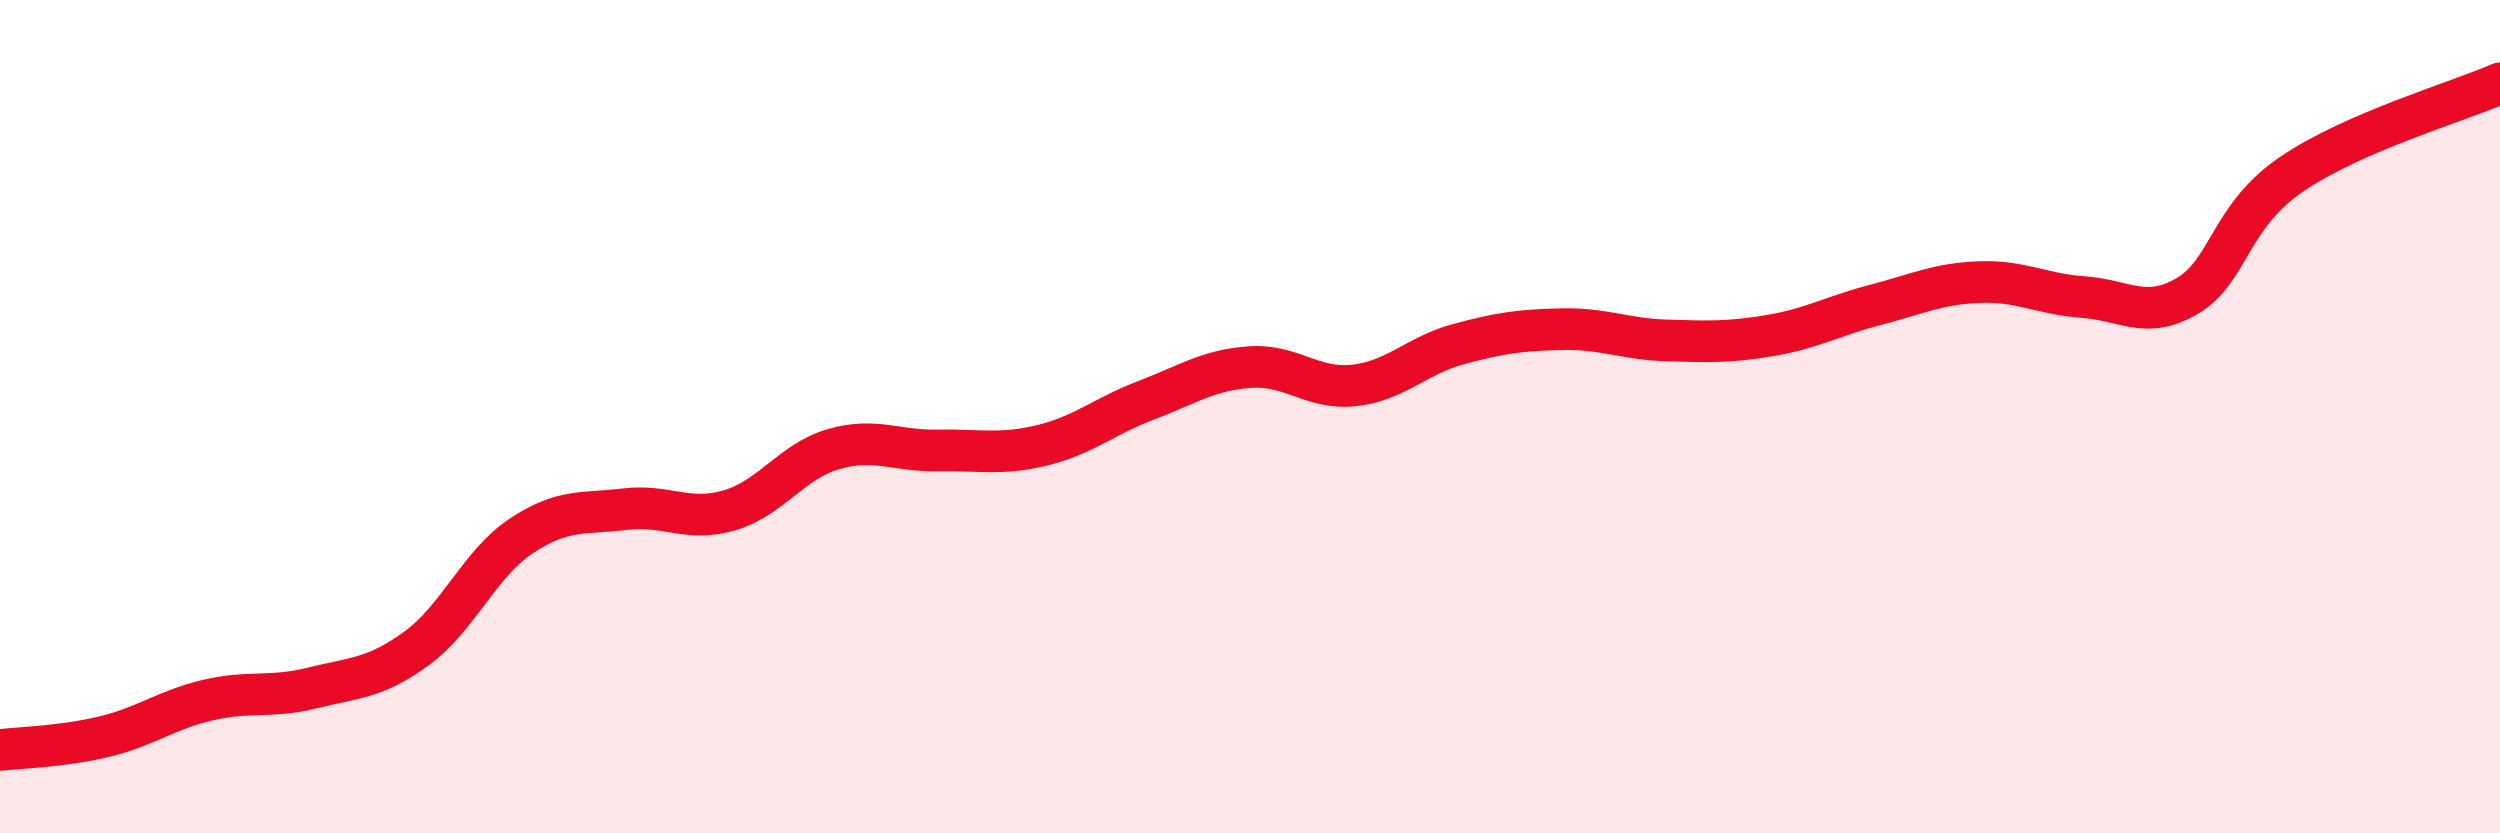
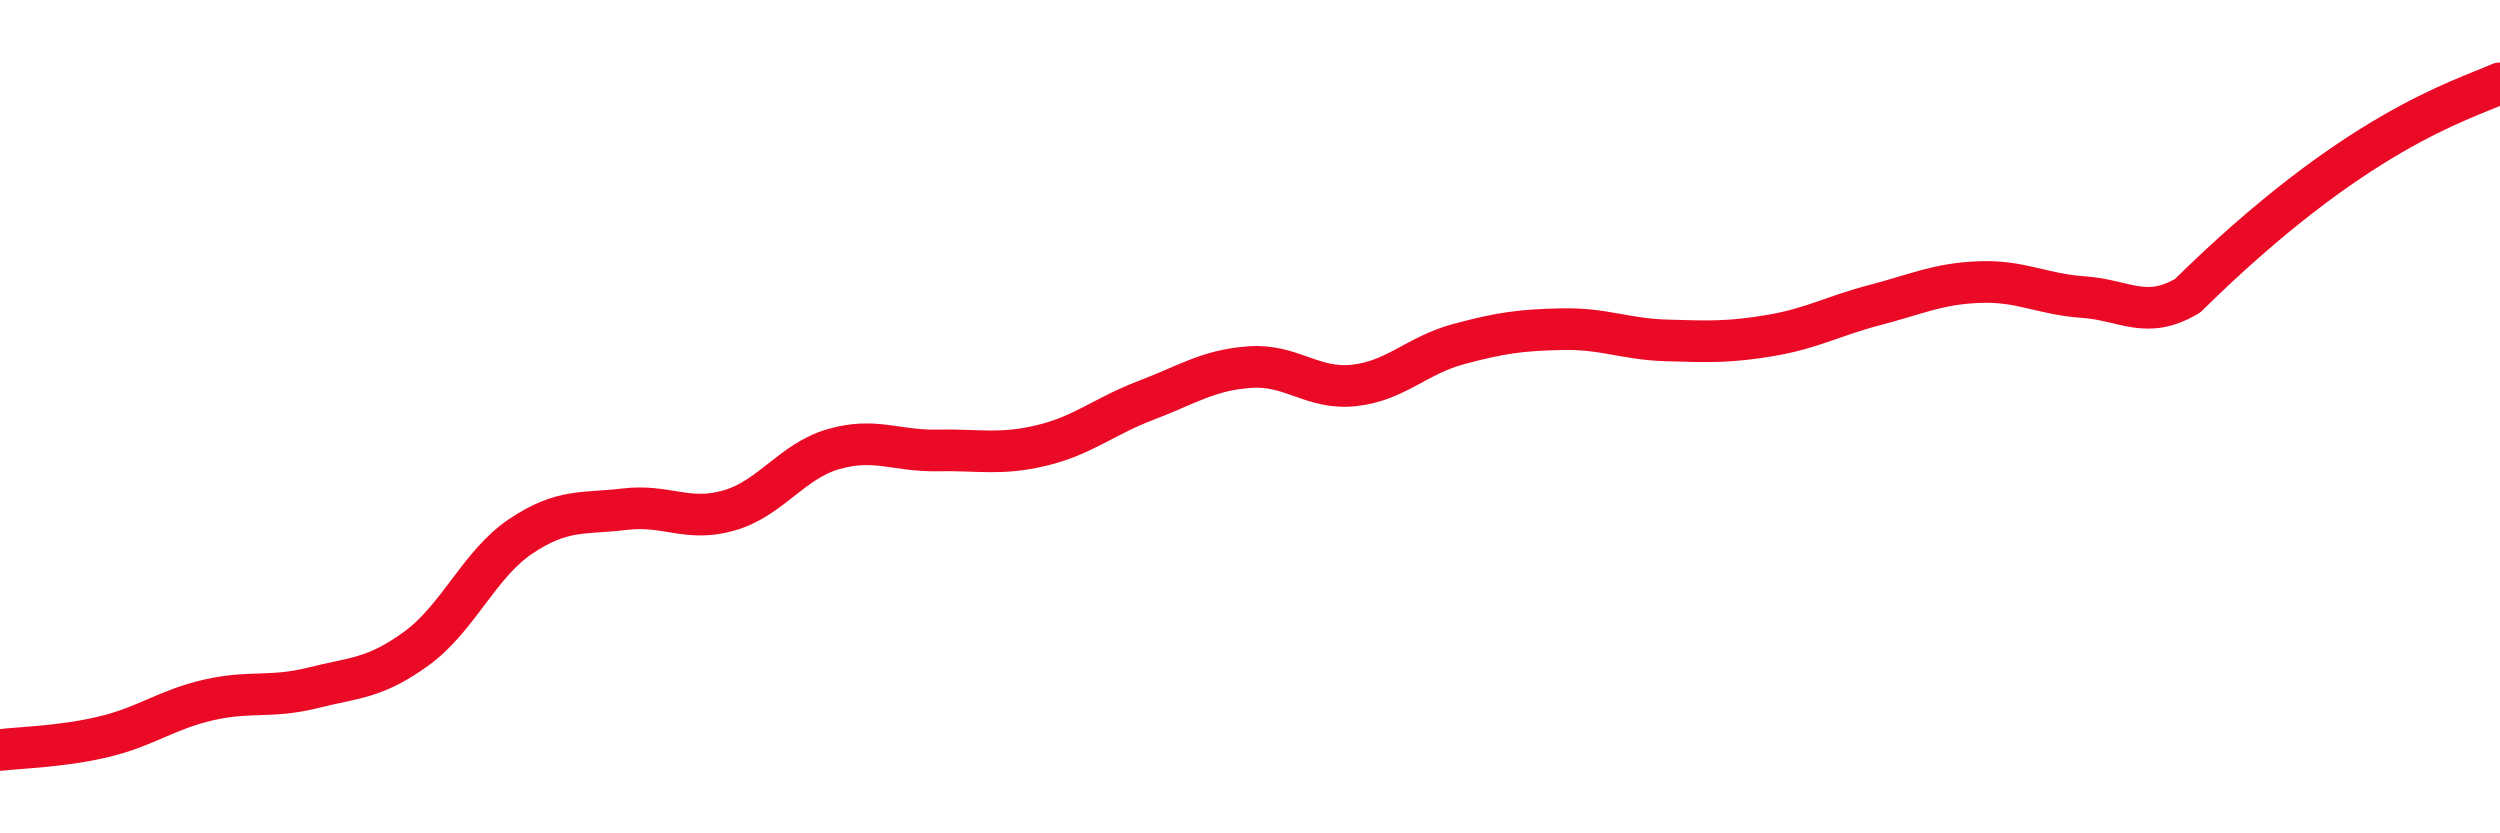
<svg xmlns="http://www.w3.org/2000/svg" width="60" height="20" viewBox="0 0 60 20">
-   <path d="M 0,18 C 0.5,17.94 1.5,17.92 2.5,17.68 C 3.5,17.44 4,17.03 5,16.8 C 6,16.57 6.5,16.76 7.5,16.51 C 8.5,16.26 9,16.29 10,15.56 C 11,14.83 11.5,13.54 12.5,12.87 C 13.5,12.2 14,12.34 15,12.22 C 16,12.1 16.5,12.54 17.5,12.25 C 18.5,11.96 19,11.07 20,10.78 C 21,10.49 21.5,10.83 22.5,10.81 C 23.5,10.79 24,10.93 25,10.69 C 26,10.45 26.5,9.99 27.5,9.61 C 28.5,9.23 29,8.88 30,8.81 C 31,8.74 31.5,9.36 32.5,9.25 C 33.5,9.14 34,8.53 35,8.26 C 36,7.99 36.5,7.92 37.5,7.9 C 38.5,7.88 39,8.14 40,8.17 C 41,8.2 41.5,8.22 42.5,8.05 C 43.5,7.88 44,7.58 45,7.32 C 46,7.06 46.5,6.81 47.5,6.77 C 48.5,6.73 49,7.06 50,7.13 C 51,7.2 51.5,7.69 52.5,7.1 C 53.5,6.51 53.5,5.2 55,4.18 C 56.5,3.16 59,2.44 60,2L60 20L0 20Z" fill="#EB0A25" opacity="0.1" stroke-linecap="round" stroke-linejoin="round" />
-   <path d="M 0,18 C 0.5,17.94 1.5,17.92 2.5,17.68 C 3.5,17.44 4,17.03 5,16.8 C 6,16.57 6.5,16.76 7.5,16.51 C 8.5,16.26 9,16.29 10,15.56 C 11,14.83 11.5,13.54 12.5,12.87 C 13.5,12.2 14,12.34 15,12.22 C 16,12.1 16.5,12.54 17.5,12.25 C 18.5,11.96 19,11.07 20,10.78 C 21,10.49 21.5,10.83 22.5,10.81 C 23.5,10.79 24,10.93 25,10.69 C 26,10.45 26.5,9.99 27.5,9.61 C 28.5,9.23 29,8.88 30,8.81 C 31,8.74 31.5,9.36 32.5,9.25 C 33.5,9.14 34,8.53 35,8.26 C 36,7.99 36.5,7.92 37.5,7.9 C 38.5,7.88 39,8.14 40,8.17 C 41,8.2 41.5,8.22 42.5,8.05 C 43.5,7.88 44,7.58 45,7.32 C 46,7.06 46.5,6.81 47.5,6.77 C 48.5,6.73 49,7.06 50,7.13 C 51,7.2 51.5,7.69 52.5,7.1 C 53.5,6.51 53.5,5.2 55,4.18 C 56.5,3.16 59,2.44 60,2" stroke="#EB0A25" stroke-width="1" fill="none" stroke-linecap="round" stroke-linejoin="round" />
+   <path d="M 0,18 C 0.5,17.94 1.5,17.92 2.5,17.68 C 3.5,17.44 4,17.03 5,16.8 C 6,16.57 6.5,16.76 7.5,16.51 C 8.5,16.26 9,16.29 10,15.56 C 11,14.83 11.5,13.54 12.5,12.87 C 13.5,12.2 14,12.34 15,12.22 C 16,12.1 16.5,12.54 17.5,12.25 C 18.5,11.96 19,11.07 20,10.78 C 21,10.49 21.5,10.83 22.5,10.81 C 23.5,10.79 24,10.93 25,10.69 C 26,10.45 26.5,9.99 27.5,9.61 C 28.5,9.23 29,8.88 30,8.81 C 31,8.74 31.5,9.36 32.5,9.25 C 33.5,9.14 34,8.53 35,8.26 C 36,7.99 36.5,7.92 37.5,7.9 C 38.5,7.88 39,8.14 40,8.17 C 41,8.2 41.5,8.22 42.5,8.05 C 43.5,7.88 44,7.58 45,7.32 C 46,7.06 46.5,6.81 47.5,6.77 C 48.5,6.73 49,7.06 50,7.13 C 51,7.2 51.5,7.69 52.5,7.1 C 56.5,3.16 59,2.44 60,2" stroke="#EB0A25" stroke-width="1" fill="none" stroke-linecap="round" stroke-linejoin="round" />
</svg>